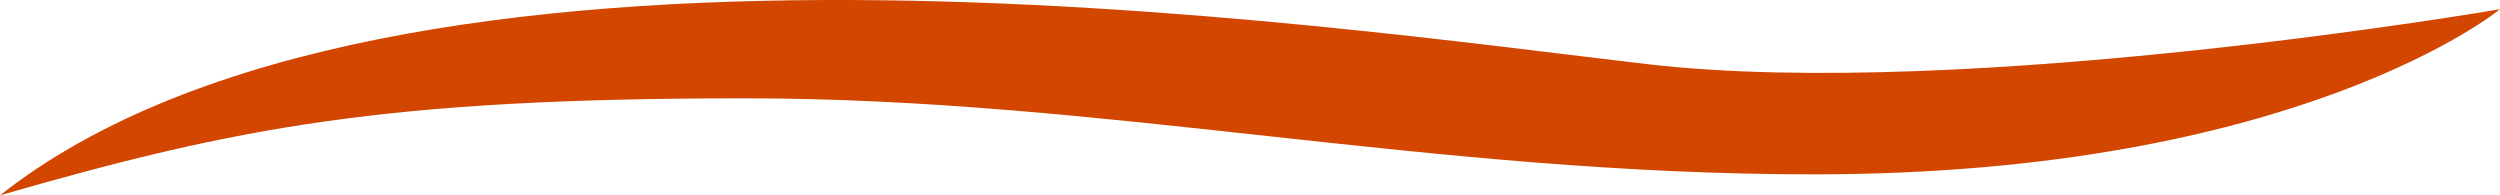
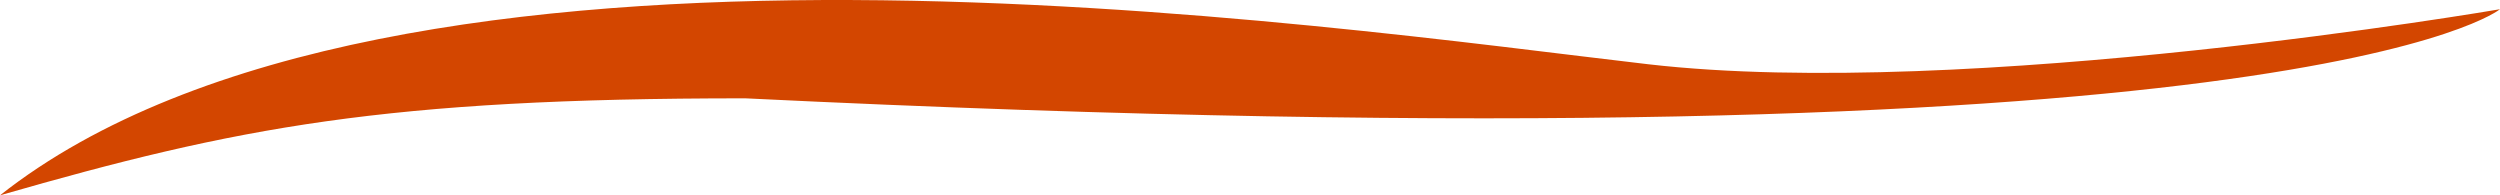
<svg xmlns="http://www.w3.org/2000/svg" width="128" height="10" viewBox="0 0 128 10" fill="none">
-   <path id="Vector" d="M0 10C12.129 6.511 19.709 5.034 38.155 5.034C56.6 5.034 73.15 8.927 92.859 8.927C117.748 8.927 128 0.472 128 0.472C128 0.472 100.692 5.169 84.394 3.29C68.097 1.411 20.088 -5.837 0 10Z" fill="#D34600" />
+   <path id="Vector" d="M0 10C12.129 6.511 19.709 5.034 38.155 5.034C117.748 8.927 128 0.472 128 0.472C128 0.472 100.692 5.169 84.394 3.29C68.097 1.411 20.088 -5.837 0 10Z" fill="#D34600" />
</svg>